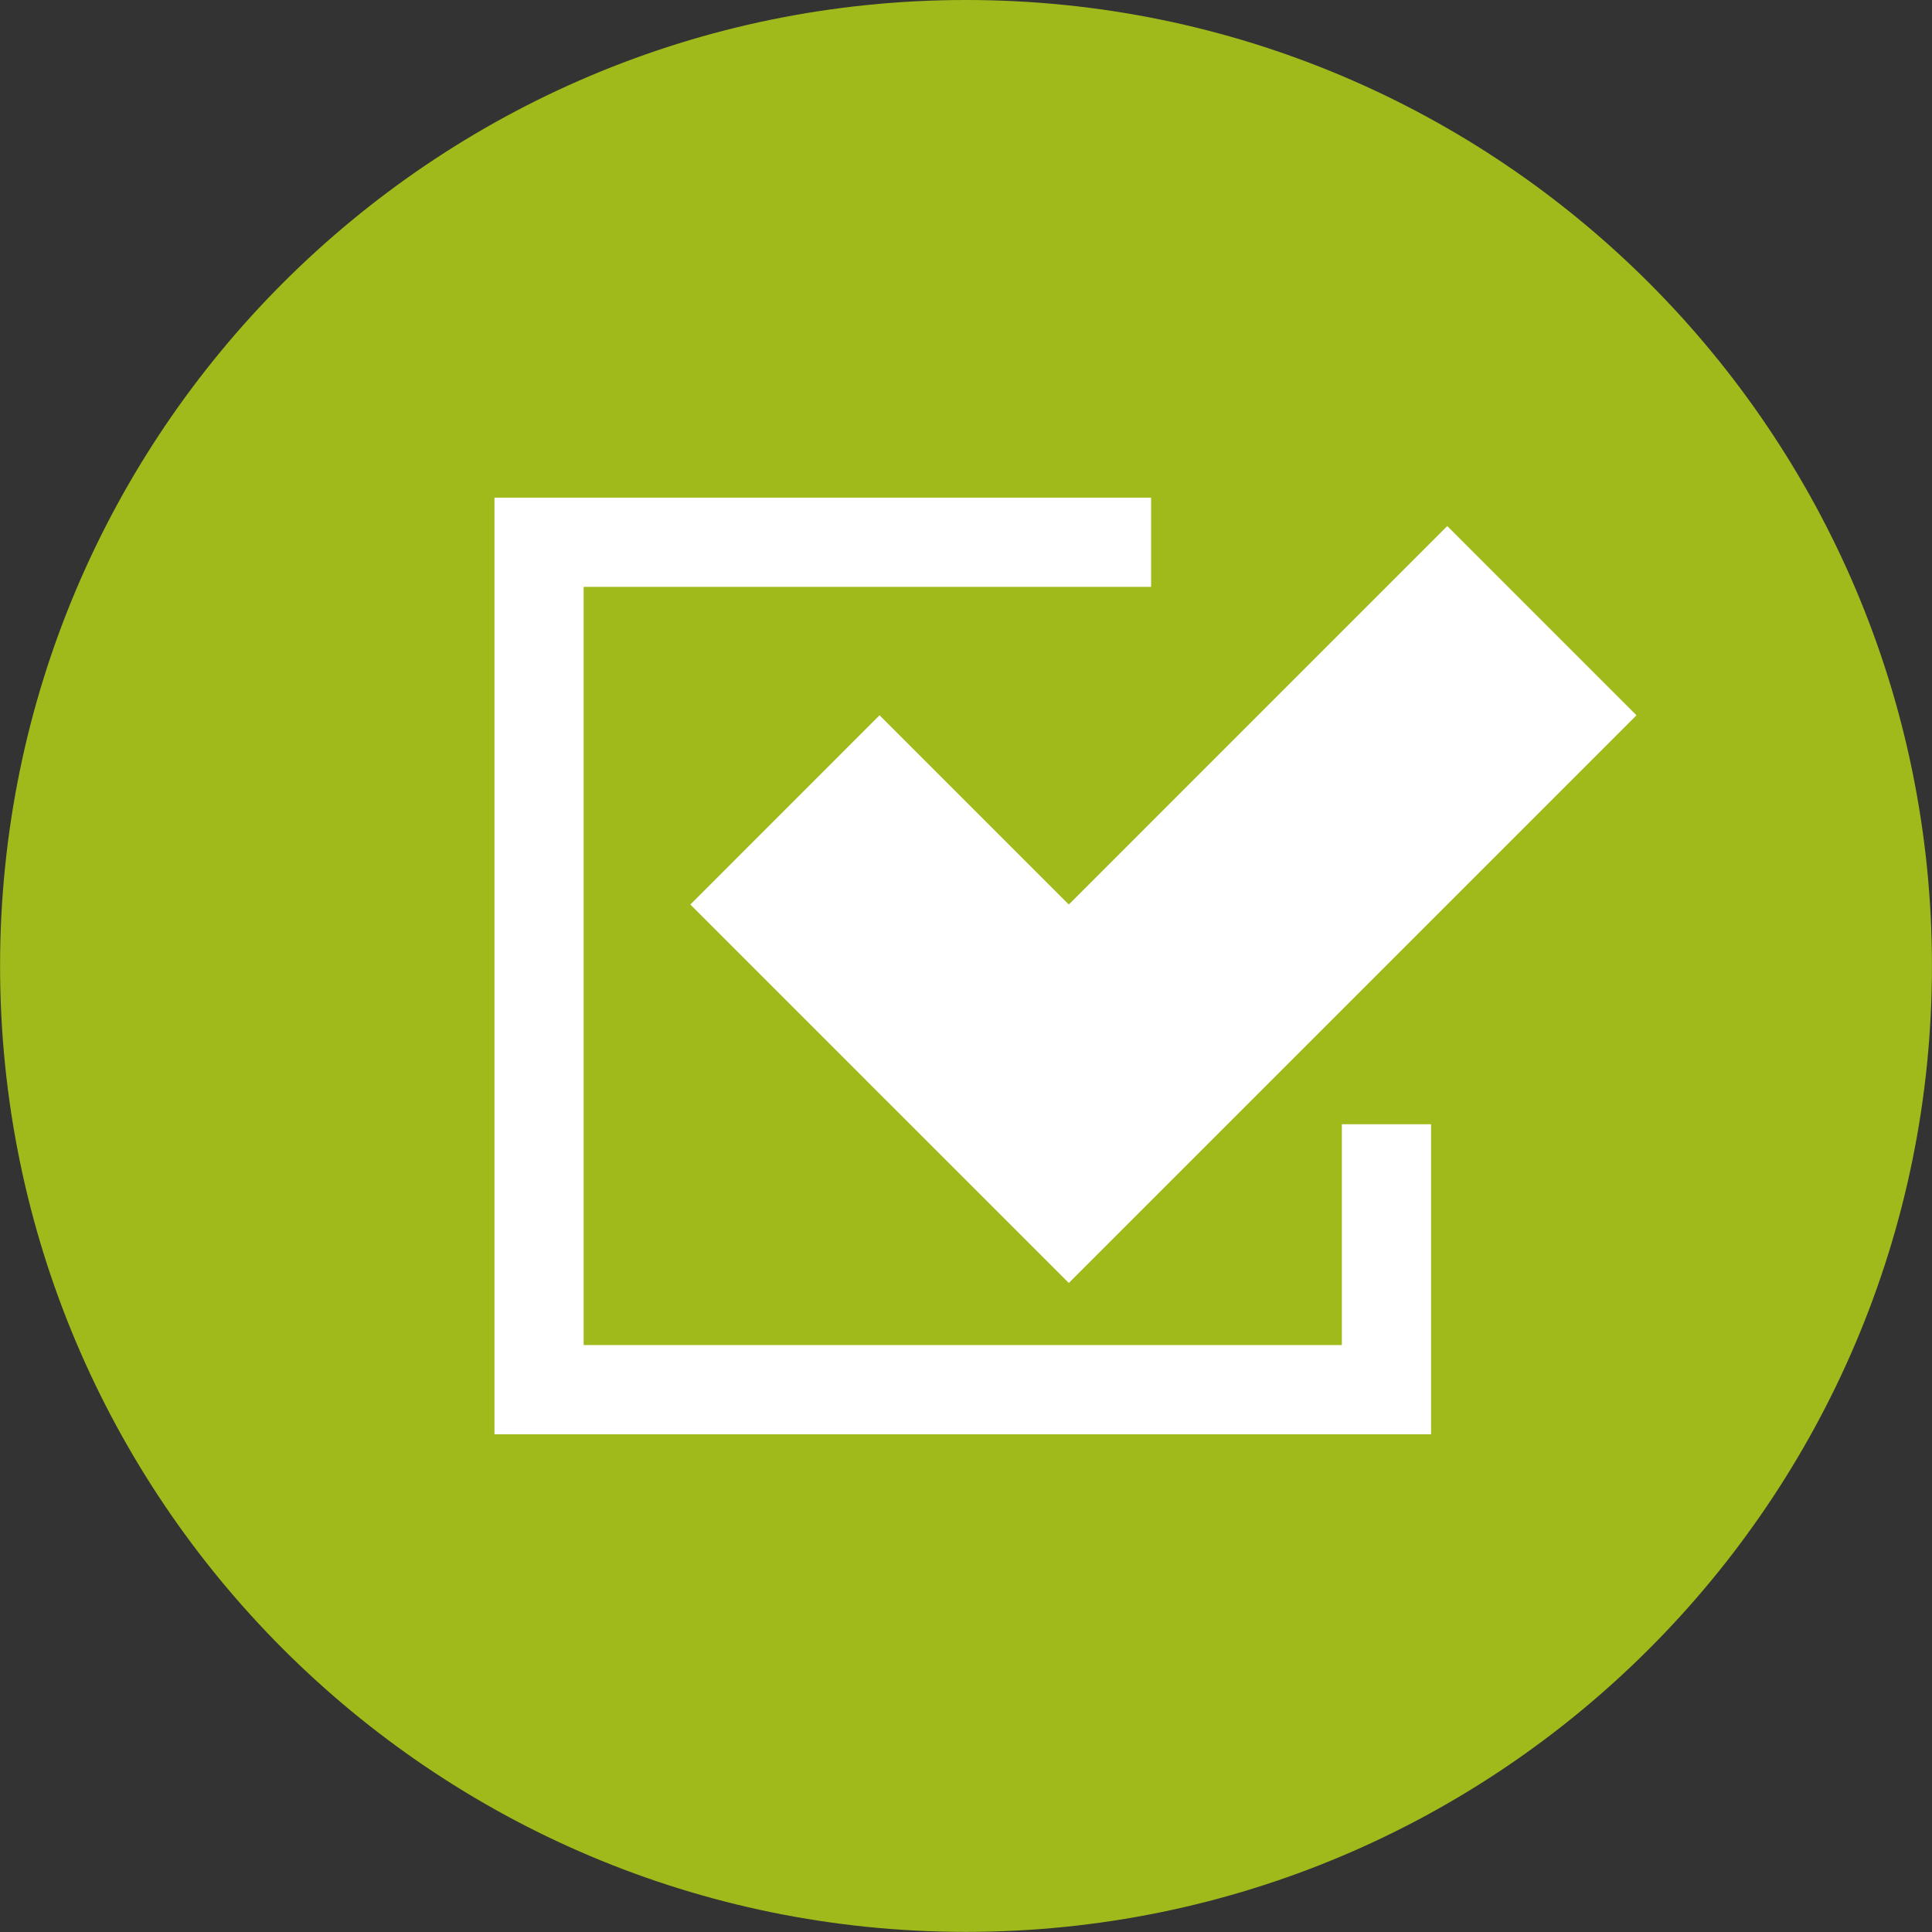
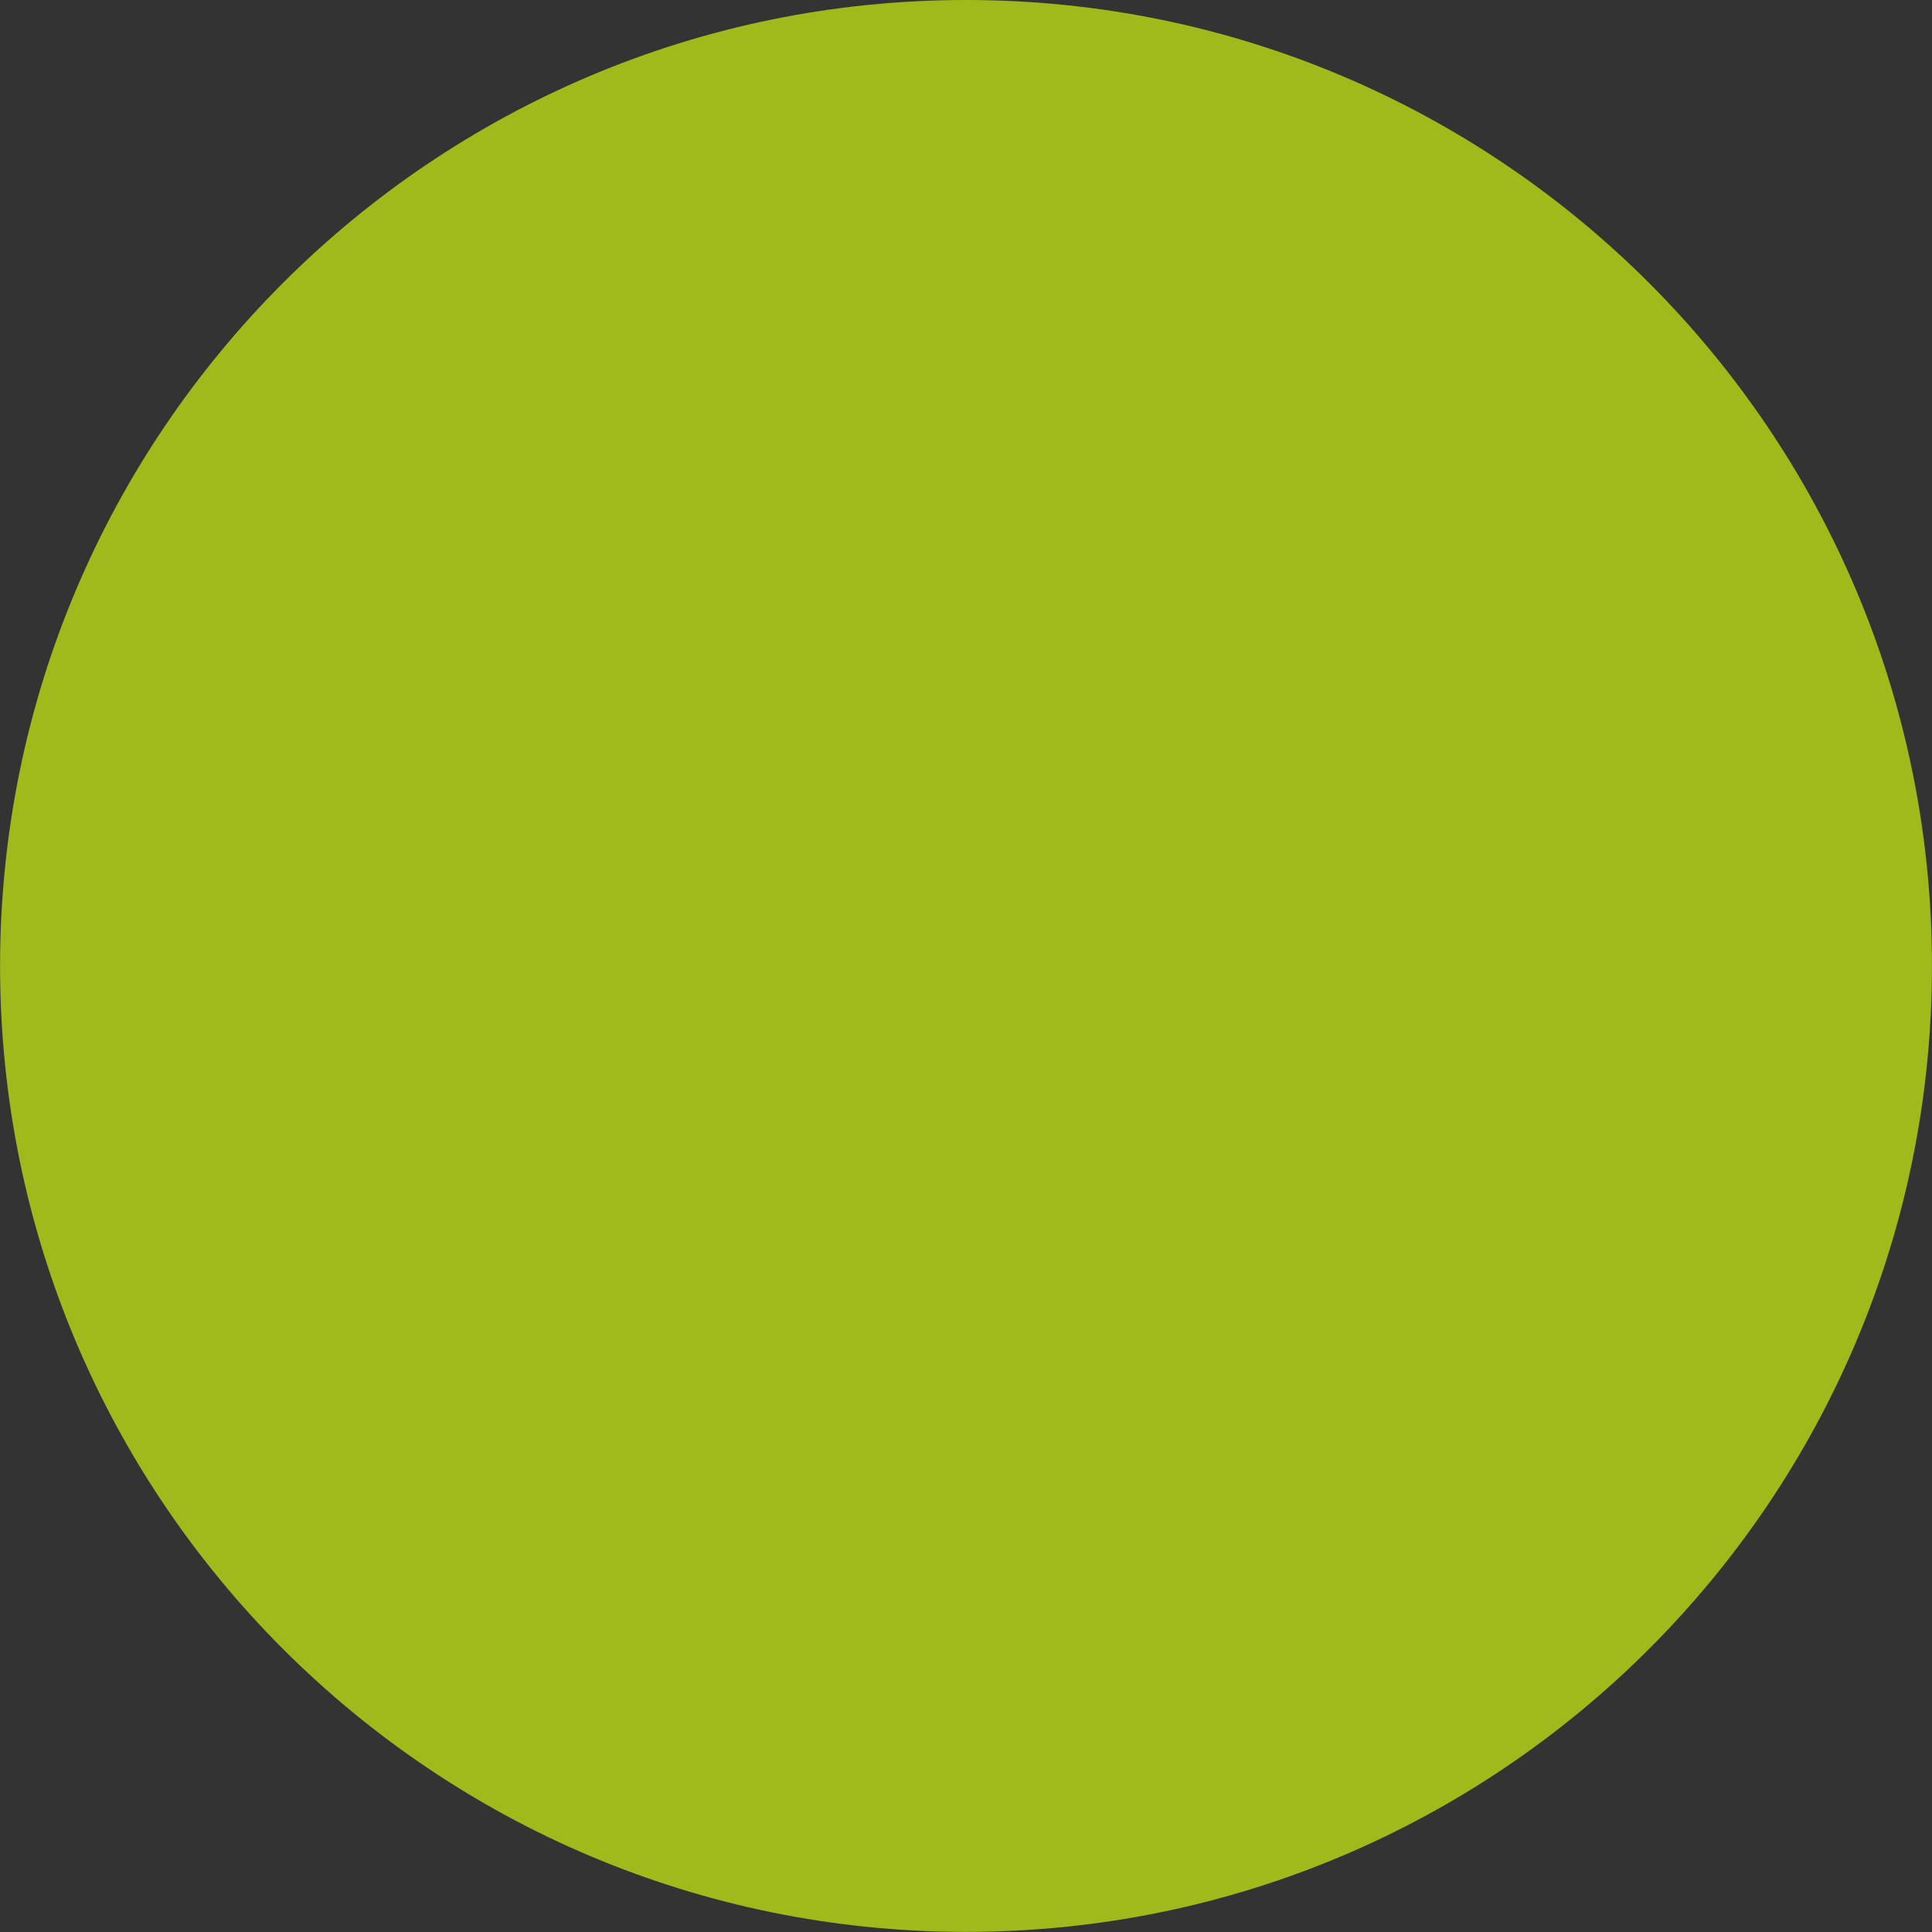
<svg xmlns="http://www.w3.org/2000/svg" clip-rule="evenodd" fill-rule="evenodd" stroke-linejoin="round" stroke-miterlimit="2" viewBox="0 0 800 800">
  <rect x="0" y="0" width="800" height="800" fill="#333333" stroke="none" />
  <g fill-rule="nonzero">
    <path d="m-68-68c-37.555 0-68 30.445-68 68s30.445 68 68 68 68-30.445 68-68-30.445-68-68-68" fill="#a1ba1b" transform="matrix(0 -5.882 -5.882 0 400.006 0)" />
    <g fill="#fff">
-       <path d="m0 49.263h-49.264v-49.264h36.869v-5.795h-42.664v60.855h60.855v-20.144h-5.796z" transform="matrix(6.373 0 0 6.373 555.636 243.011)" />
-       <path d="m0-24.588-12.293 12.295 12.293 12.294 12.296 12.294 12.293-12.294 24.59-24.589-12.294-12.295-24.589 24.59z" transform="matrix(6.373 0 0 6.373 364.208 452.884)" />
-     </g>
+       </g>
  </g>
</svg>